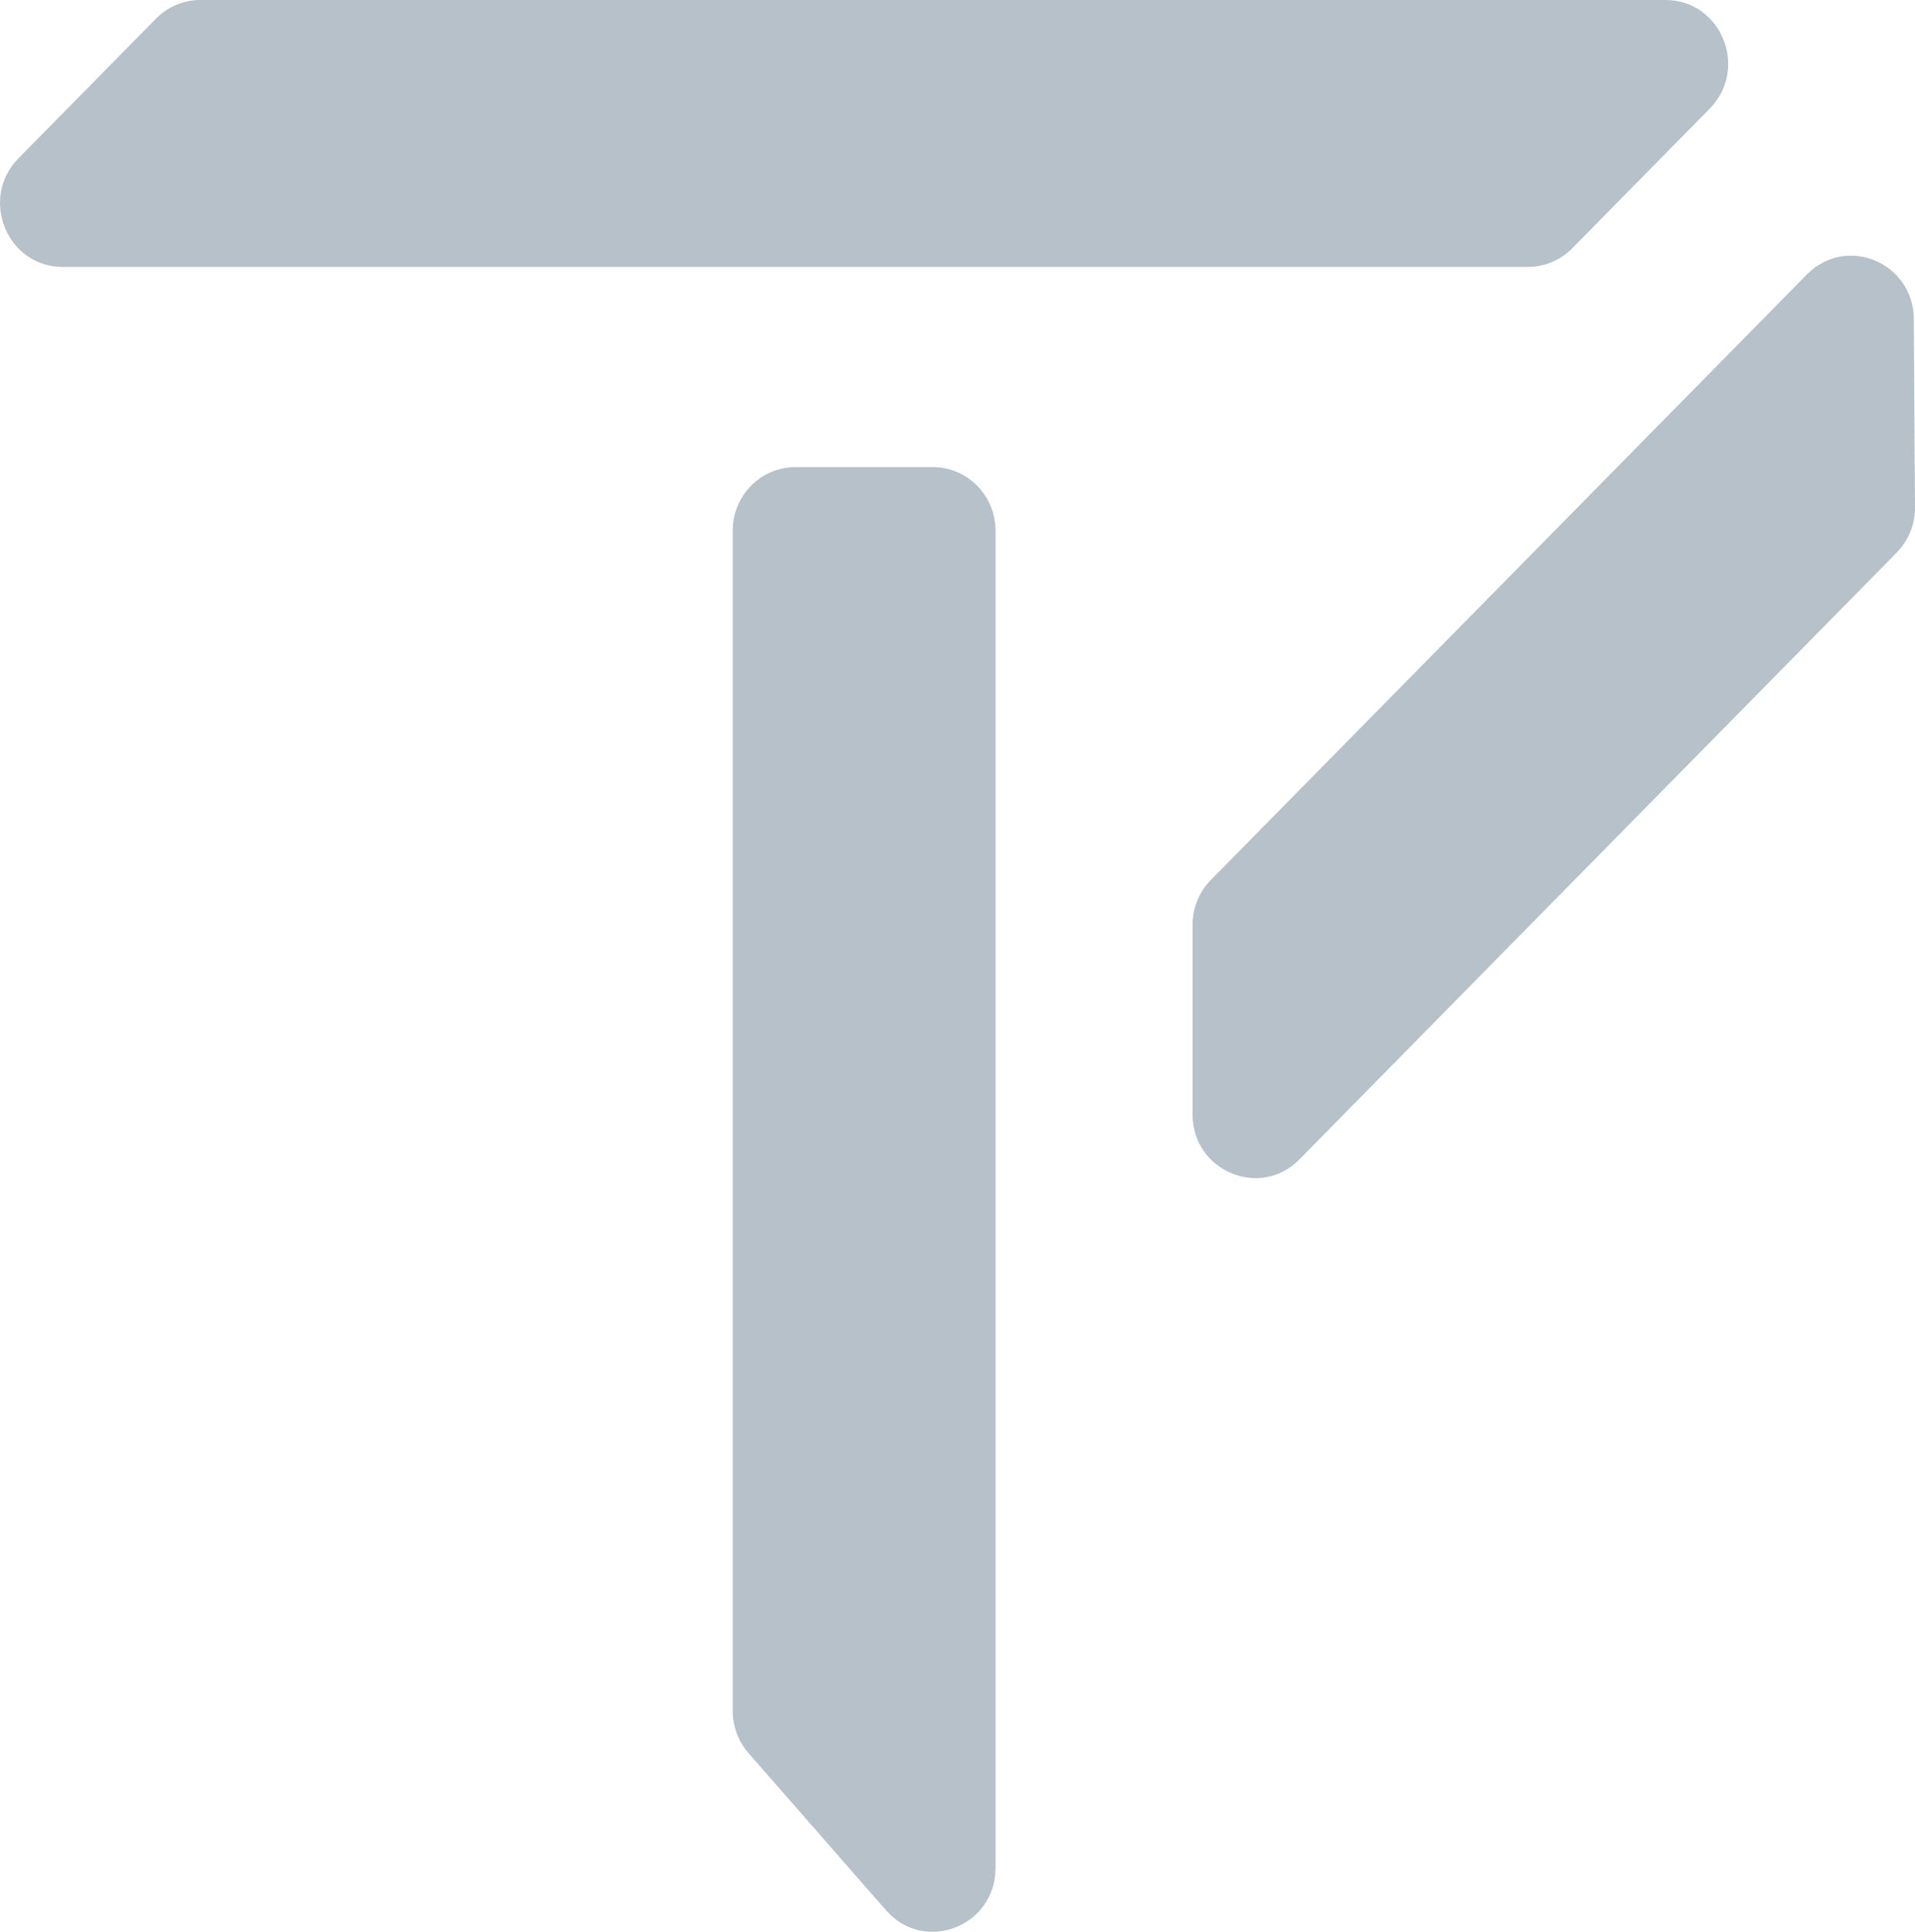
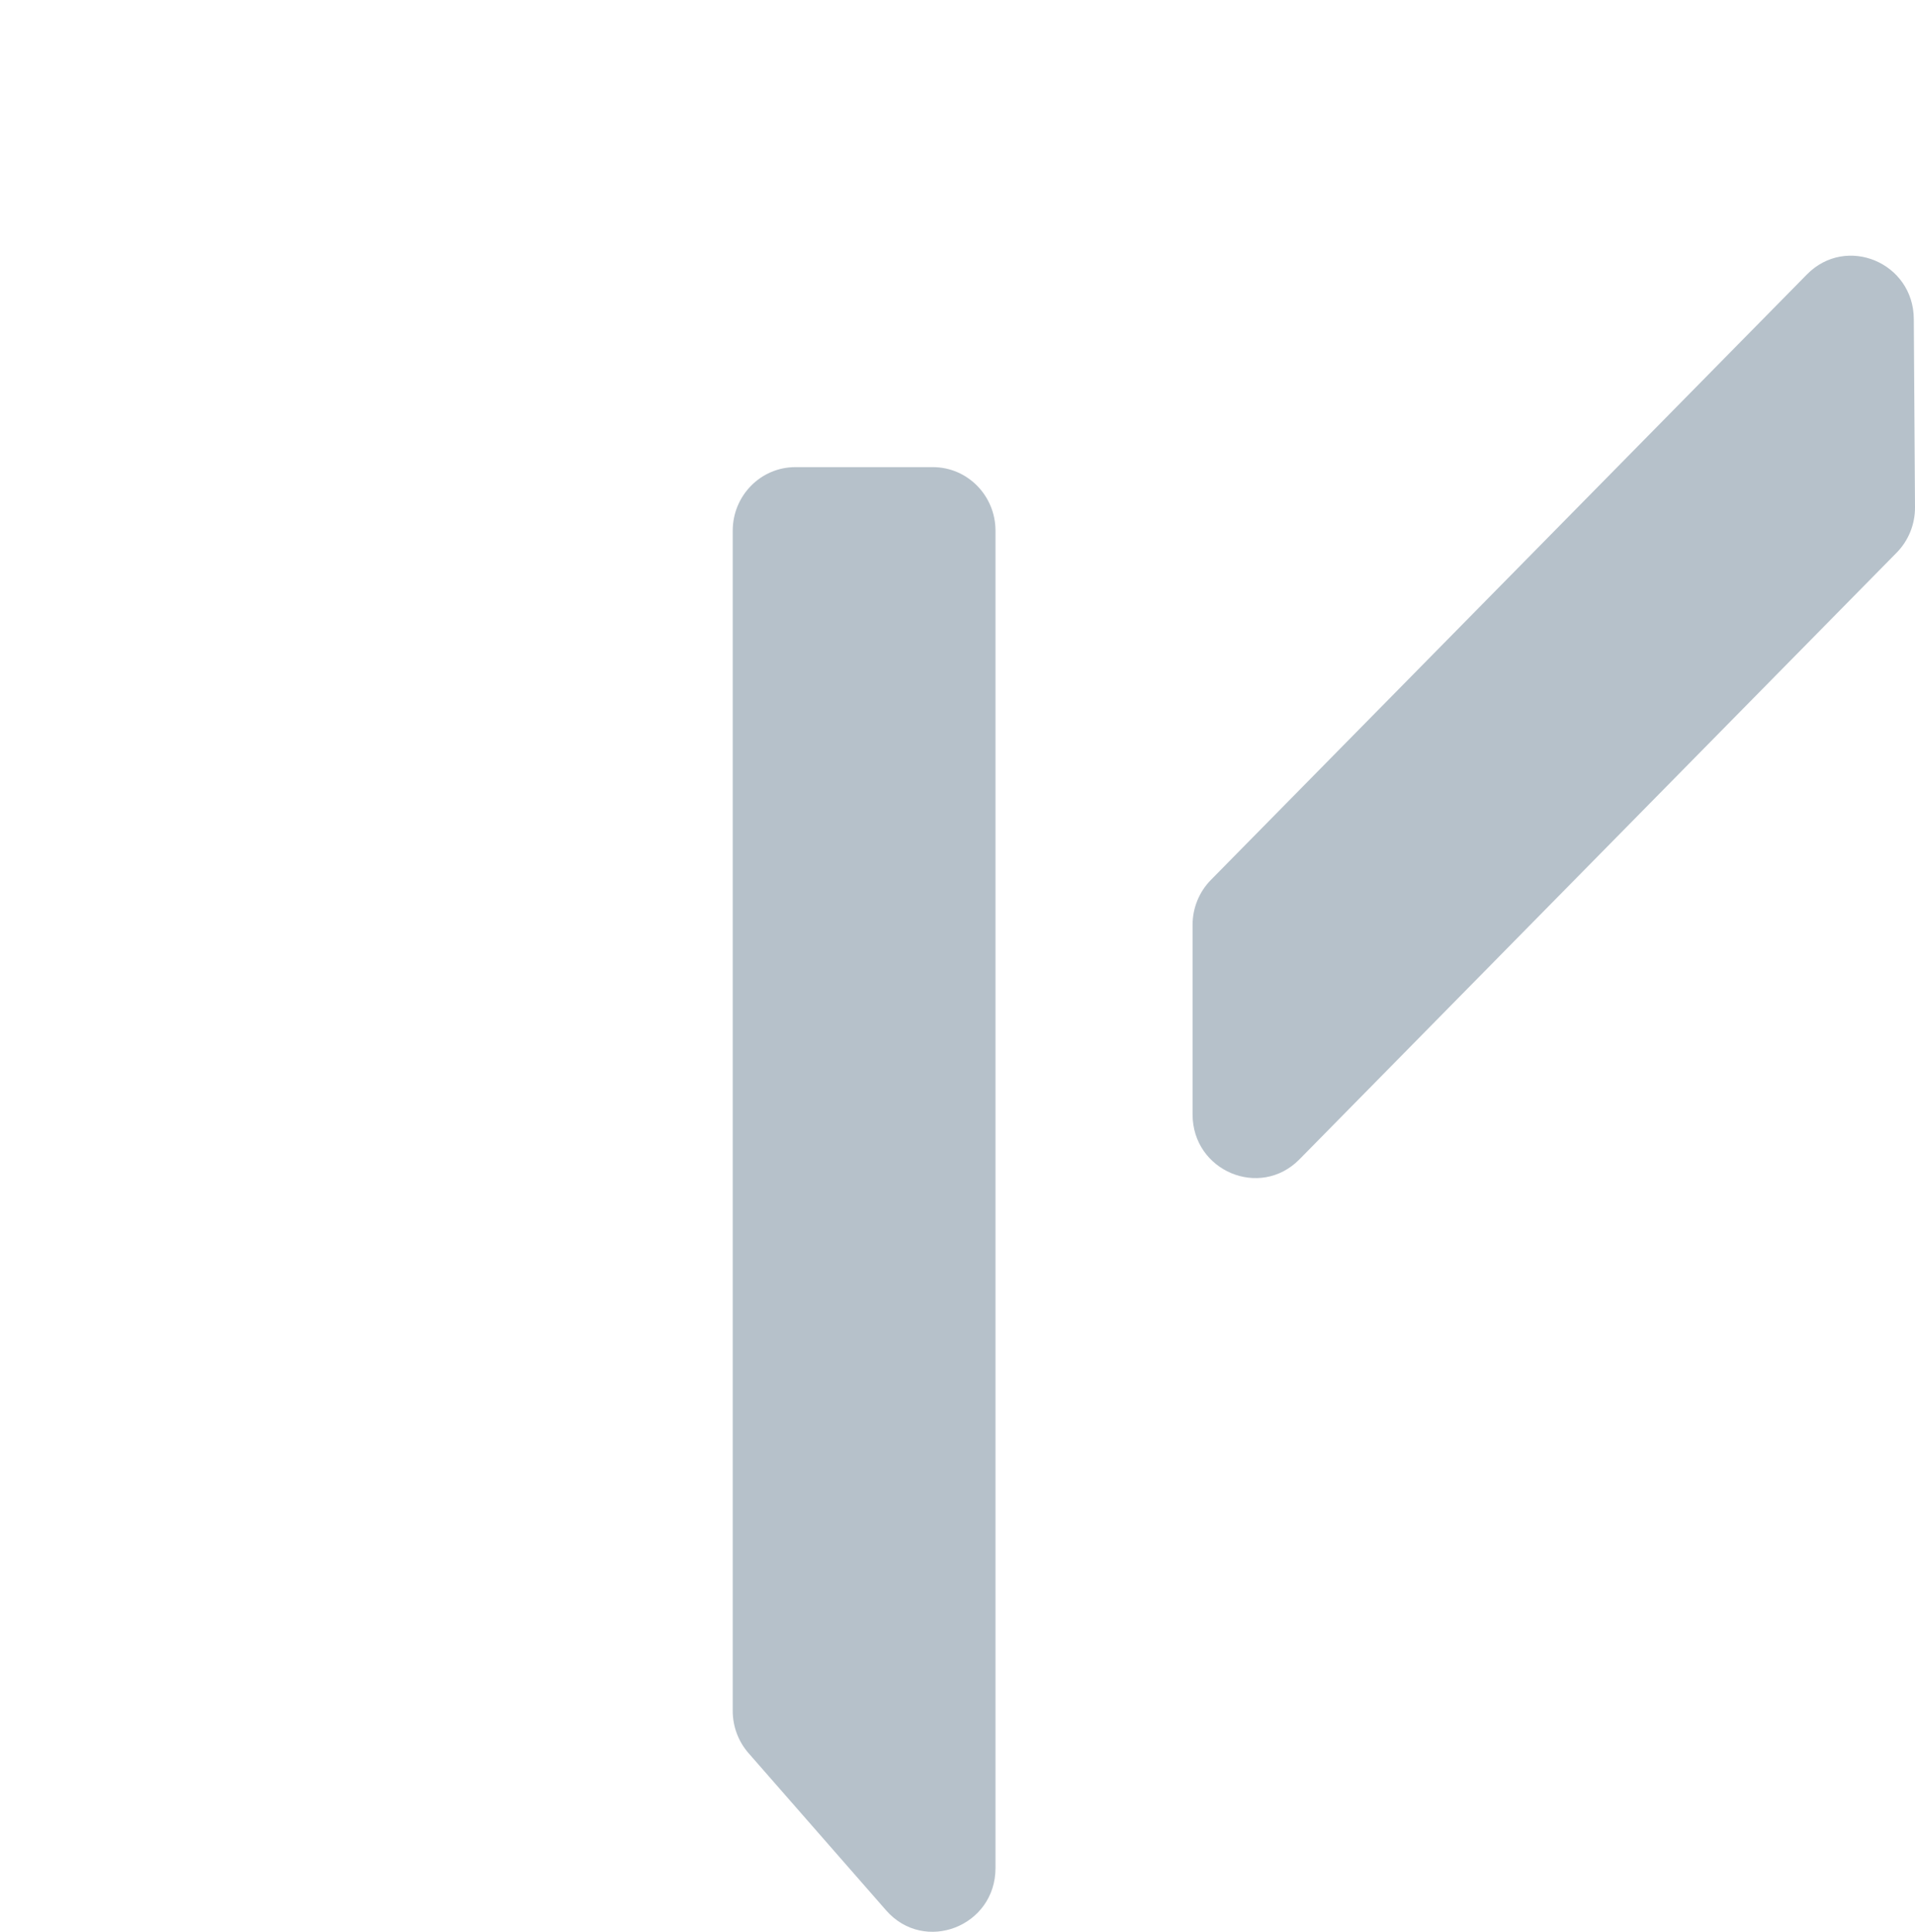
<svg xmlns="http://www.w3.org/2000/svg" width="460" height="464" viewBox="0 0 460 464" fill="none">
  <path d="M224.085 112.201C232.391 112.201 239.125 119.041 239.125 127.478V448.692C239.125 462.74 222.032 469.341 212.844 458.842L179.805 421.087C177.358 418.29 176.006 414.679 176.006 410.937L176.006 127.478C176.006 119.041 182.74 112.201 191.046 112.201H224.085Z" fill="#B6C1CA" />
  <path d="M460 121.841C460.026 125.926 458.439 129.852 455.595 132.742L312.139 278.464C302.664 288.088 286.464 281.272 286.464 267.662V222.152C286.464 218.1 288.048 214.214 290.869 211.349L434.039 65.917C443.481 56.326 459.628 63.058 459.714 76.621L460 121.841Z" fill="#B6C1CA" />
-   <path d="M37.474 4.475C40.294 1.61 44.12 0 48.109 0H400.061C413.46 0 420.17 16.456 410.696 26.08L377.657 59.64C374.837 62.505 371.011 64.115 367.022 64.115H15.07C1.671 64.115 -5.039 47.659 4.435 38.035L37.474 4.475Z" fill="#B6C1CA" />
</svg>